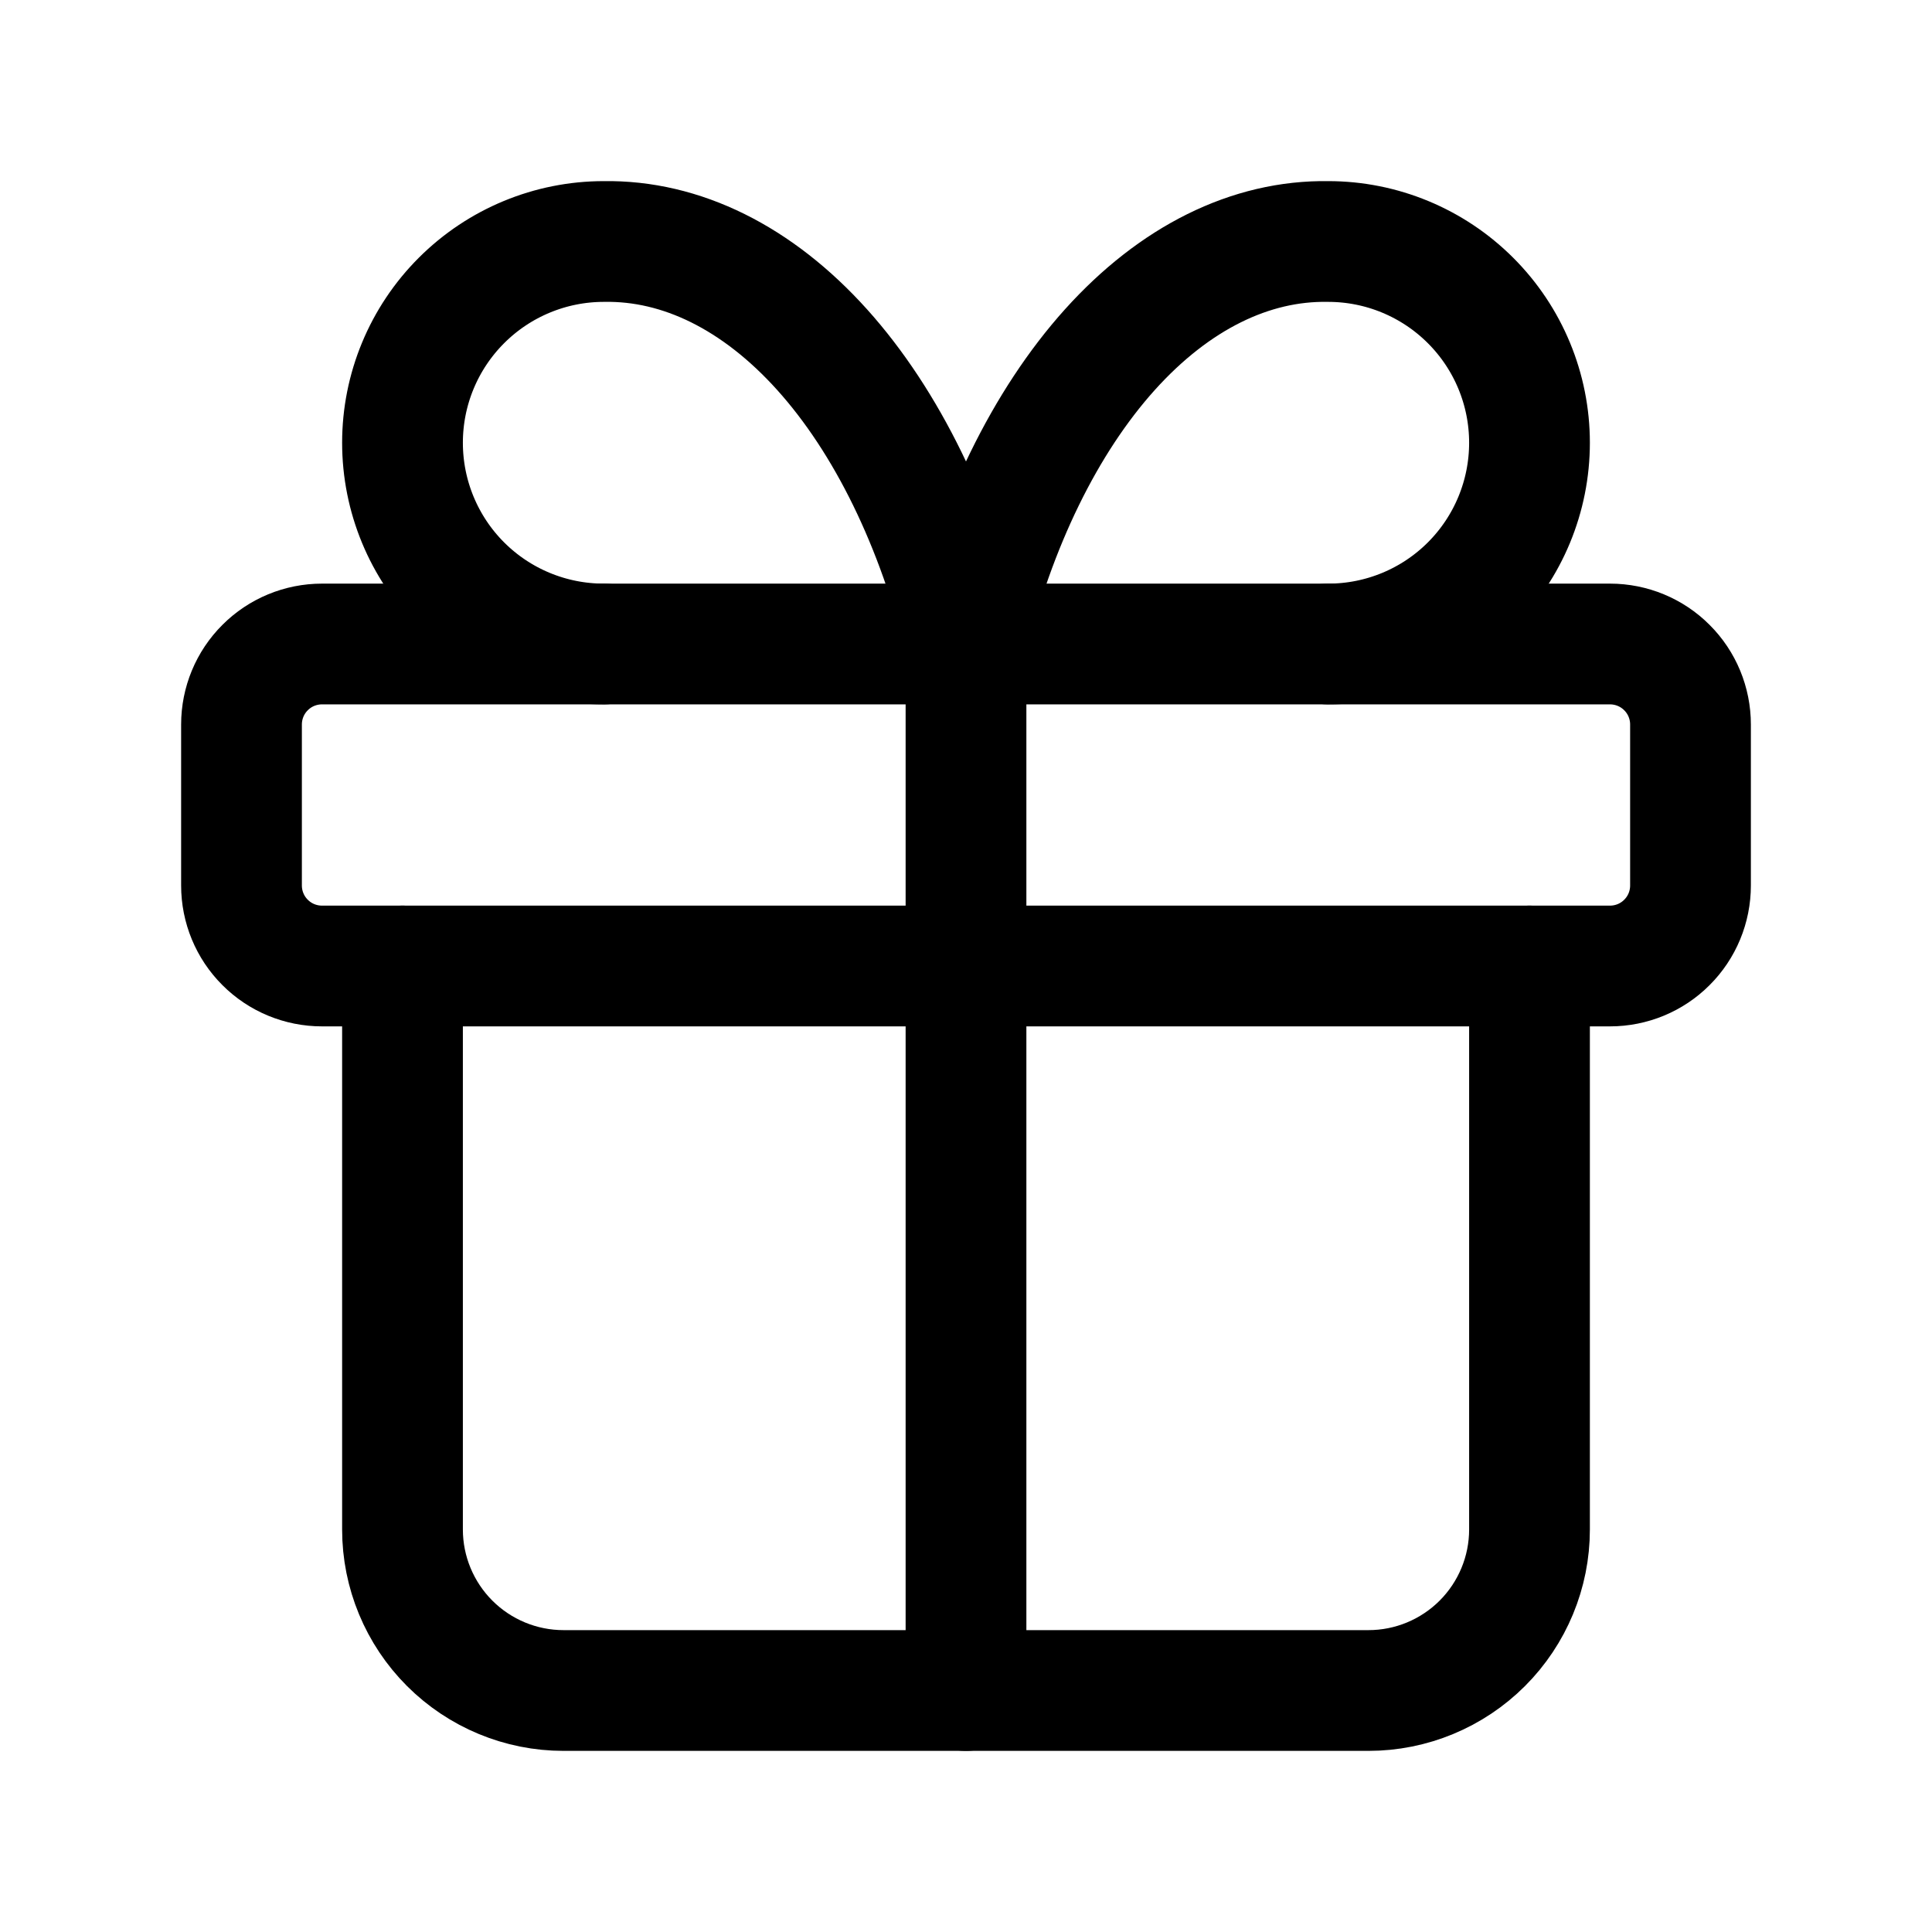
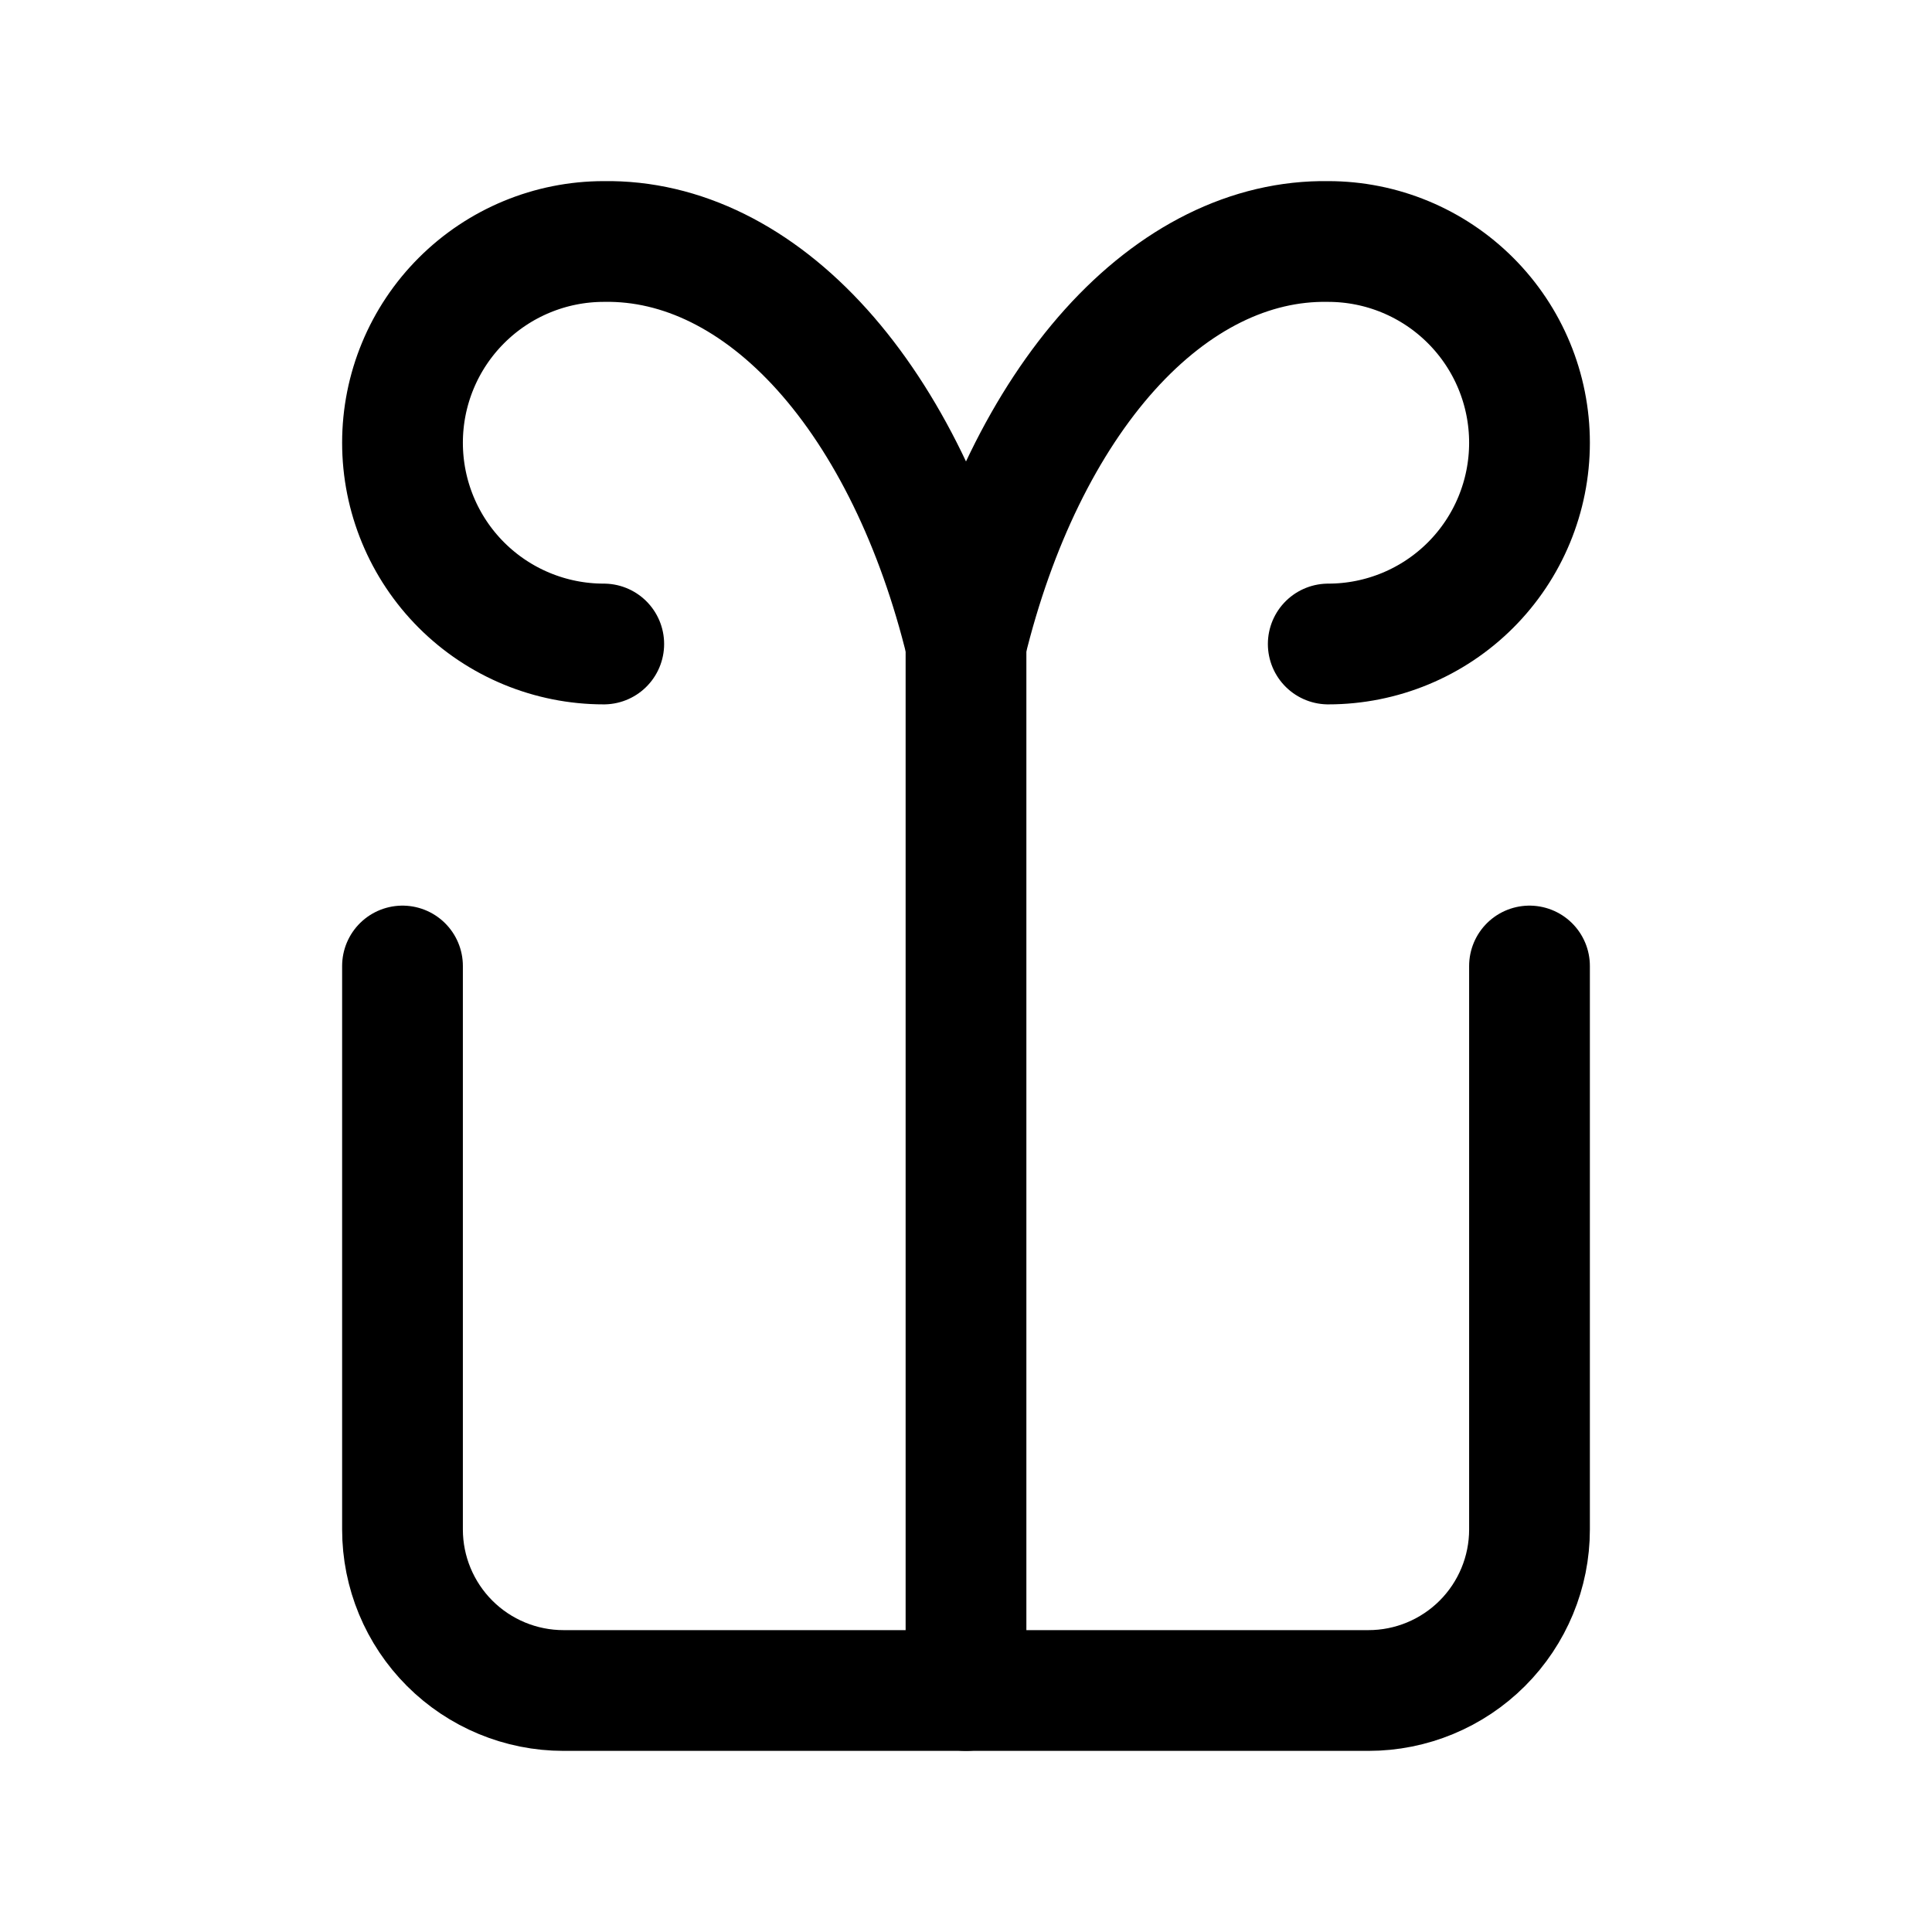
<svg xmlns="http://www.w3.org/2000/svg" width="24" height="24" viewBox="0 0 24 24" fill="none">
  <g clip-path="url(#clip0_701_1792)">
-     <path d="M3 9C3 8.735 3.105 8.48 3.293 8.293C3.48 8.105 3.735 8 4 8H20C20.265 8 20.52 8.105 20.707 8.293C20.895 8.48 21 8.735 21 9V11C21 11.265 20.895 11.52 20.707 11.707C20.52 11.895 20.265 12 20 12H4C3.735 12 3.48 11.895 3.293 11.707C3.105 11.52 3 11.265 3 11V9Z" stroke="black" stroke-width="1.5" stroke-linecap="round" stroke-linejoin="round" />
    <path d="M12 8V21" stroke="black" stroke-width="1.5" stroke-linecap="round" stroke-linejoin="round" />
    <path d="M19 12V19C19 19.53 18.789 20.039 18.414 20.414C18.039 20.789 17.53 21 17 21H7C6.47 21 5.961 20.789 5.586 20.414C5.211 20.039 5 19.53 5 19V12" stroke="black" stroke-width="1.5" stroke-linecap="round" stroke-linejoin="round" />
    <path d="M7.5 8C6.837 8 6.201 7.737 5.732 7.268C5.263 6.799 5 6.163 5 5.5C5 4.837 5.263 4.202 5.732 3.733C6.201 3.264 6.837 3 7.5 3C8.465 2.984 9.41 3.452 10.213 4.344C11.015 5.236 11.638 6.51 12 8C12.362 6.51 12.985 5.236 13.787 4.344C14.59 3.452 15.535 2.984 16.5 3C17.163 3 17.799 3.264 18.268 3.733C18.737 4.202 19 4.837 19 5.5C19 6.163 18.737 6.799 18.268 7.268C17.799 7.737 17.163 8 16.5 8" stroke="black" stroke-width="1.5" stroke-linecap="round" stroke-linejoin="round" />
  </g>
  <defs>
    <clipPath id="clip0_701_1792">
      <rect width="24" height="24" fill="white" />
    </clipPath>
  </defs>
</svg>